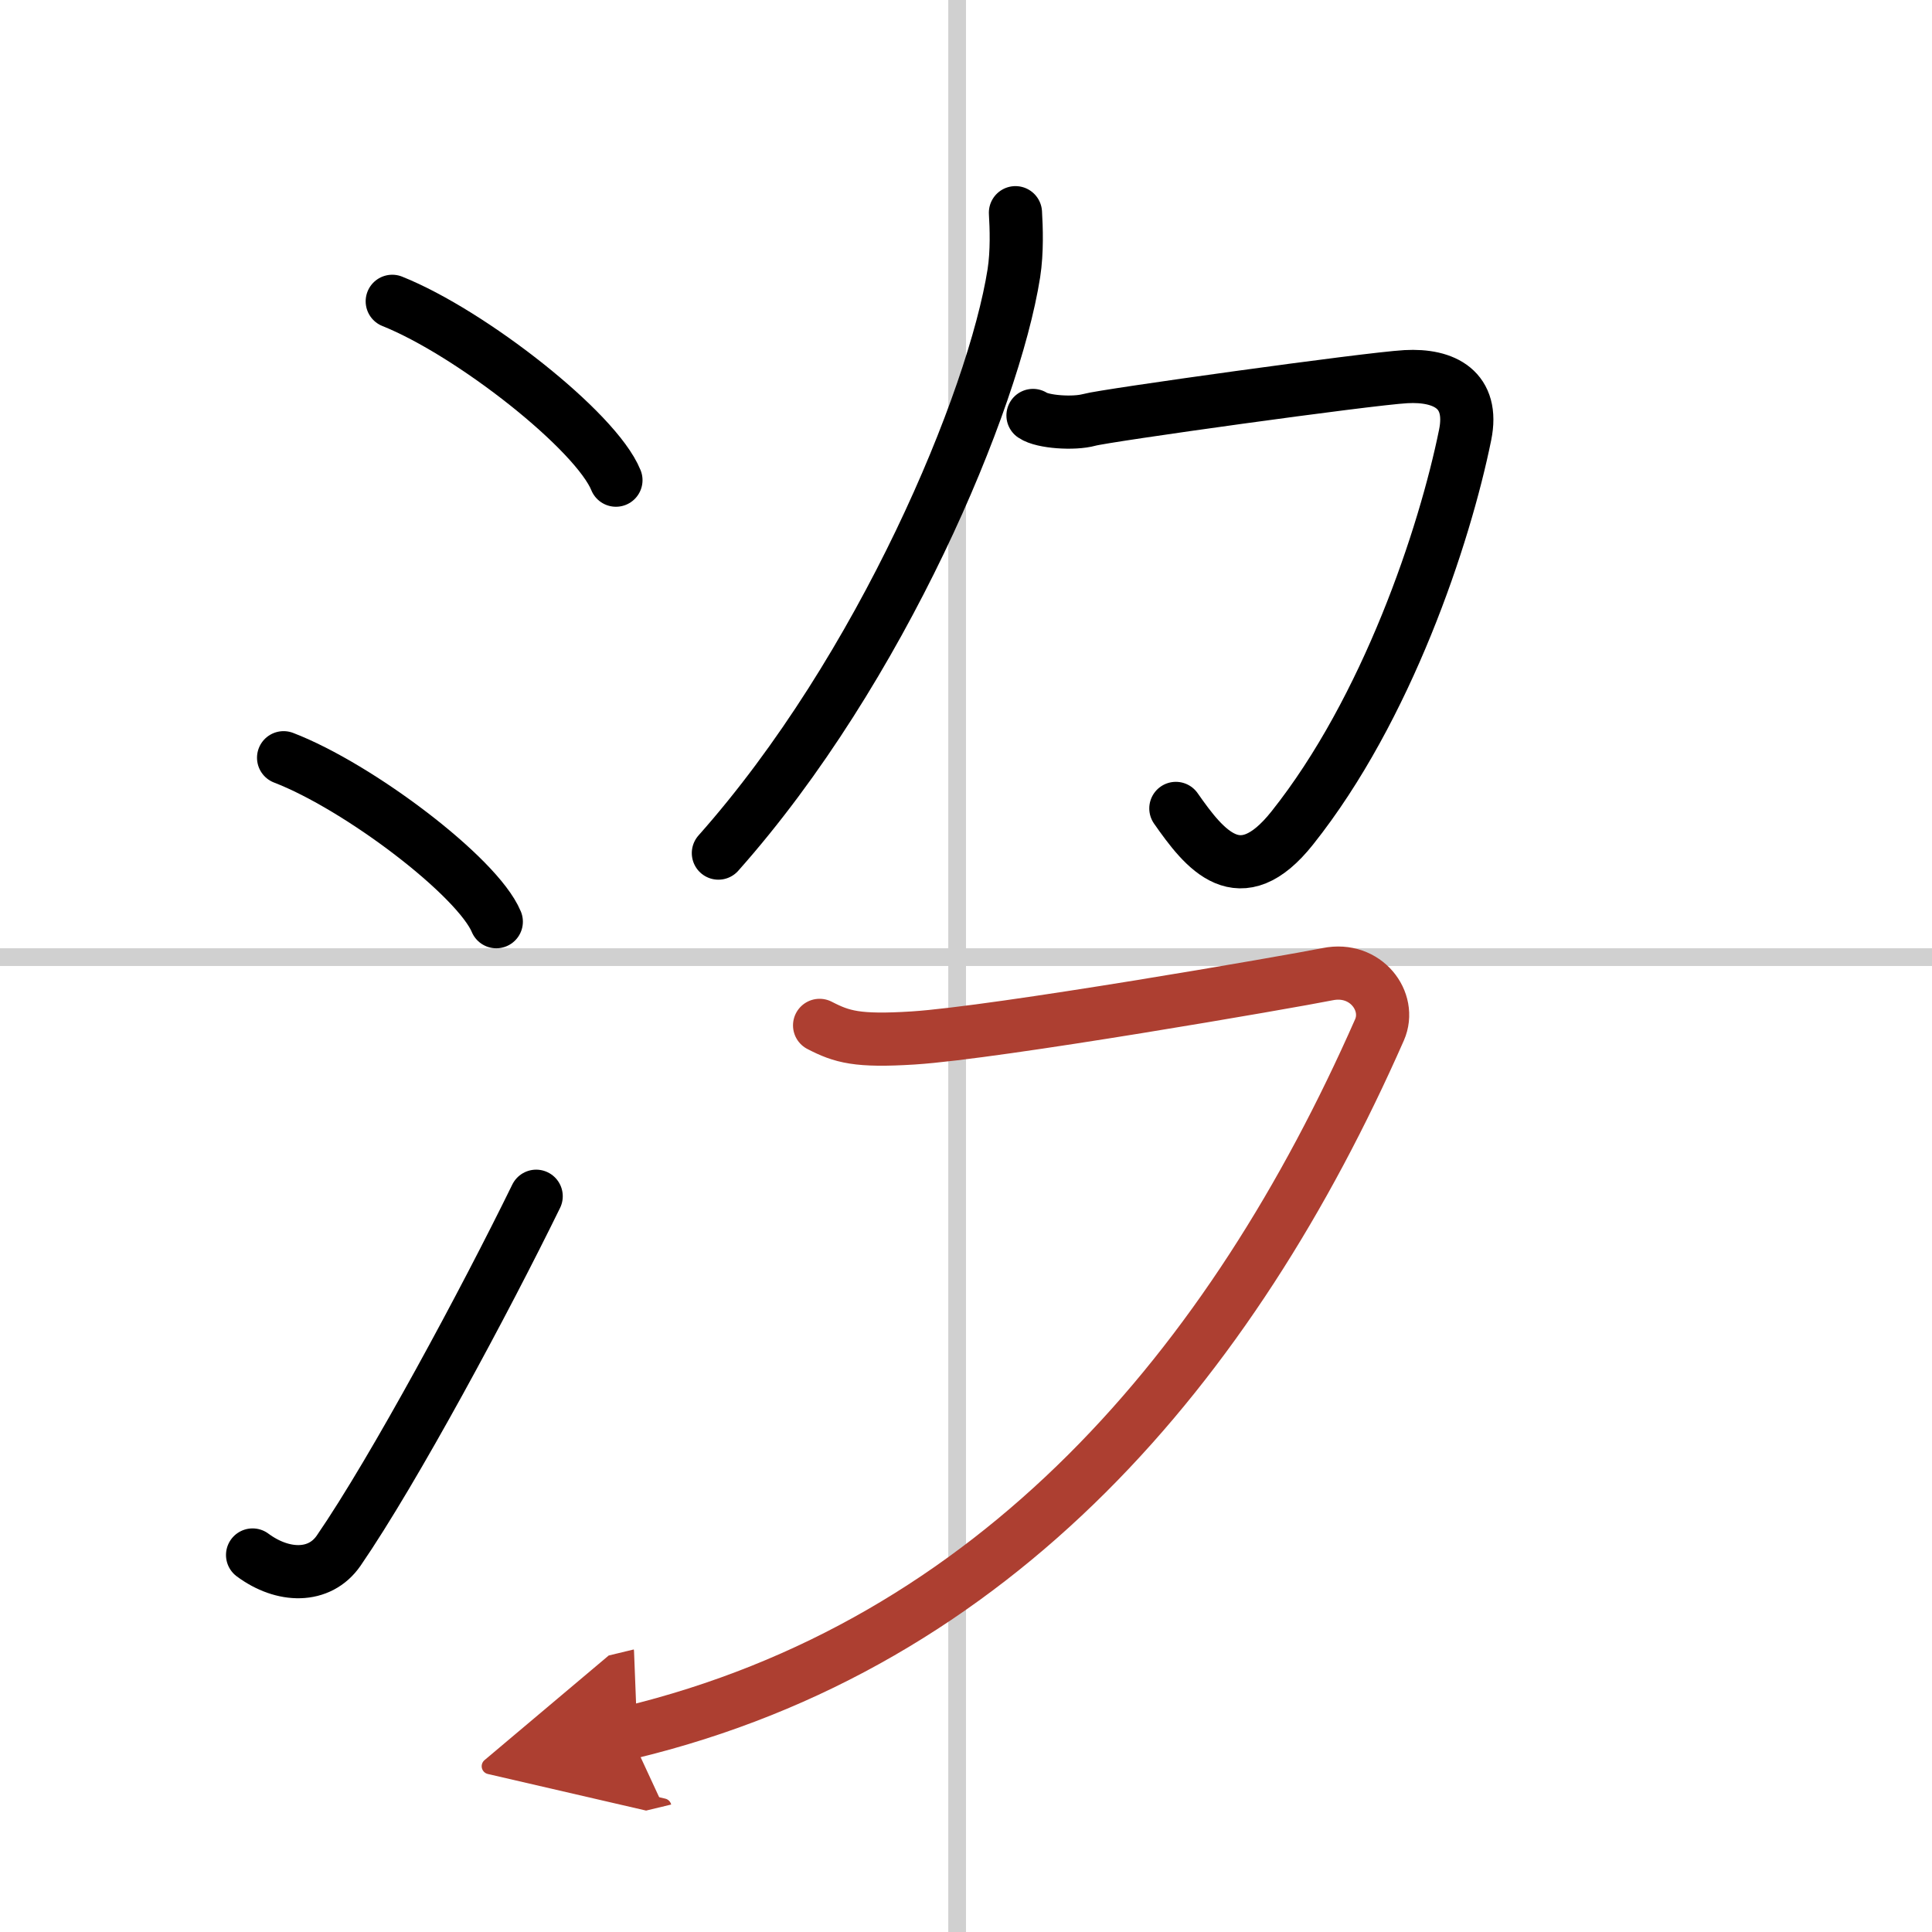
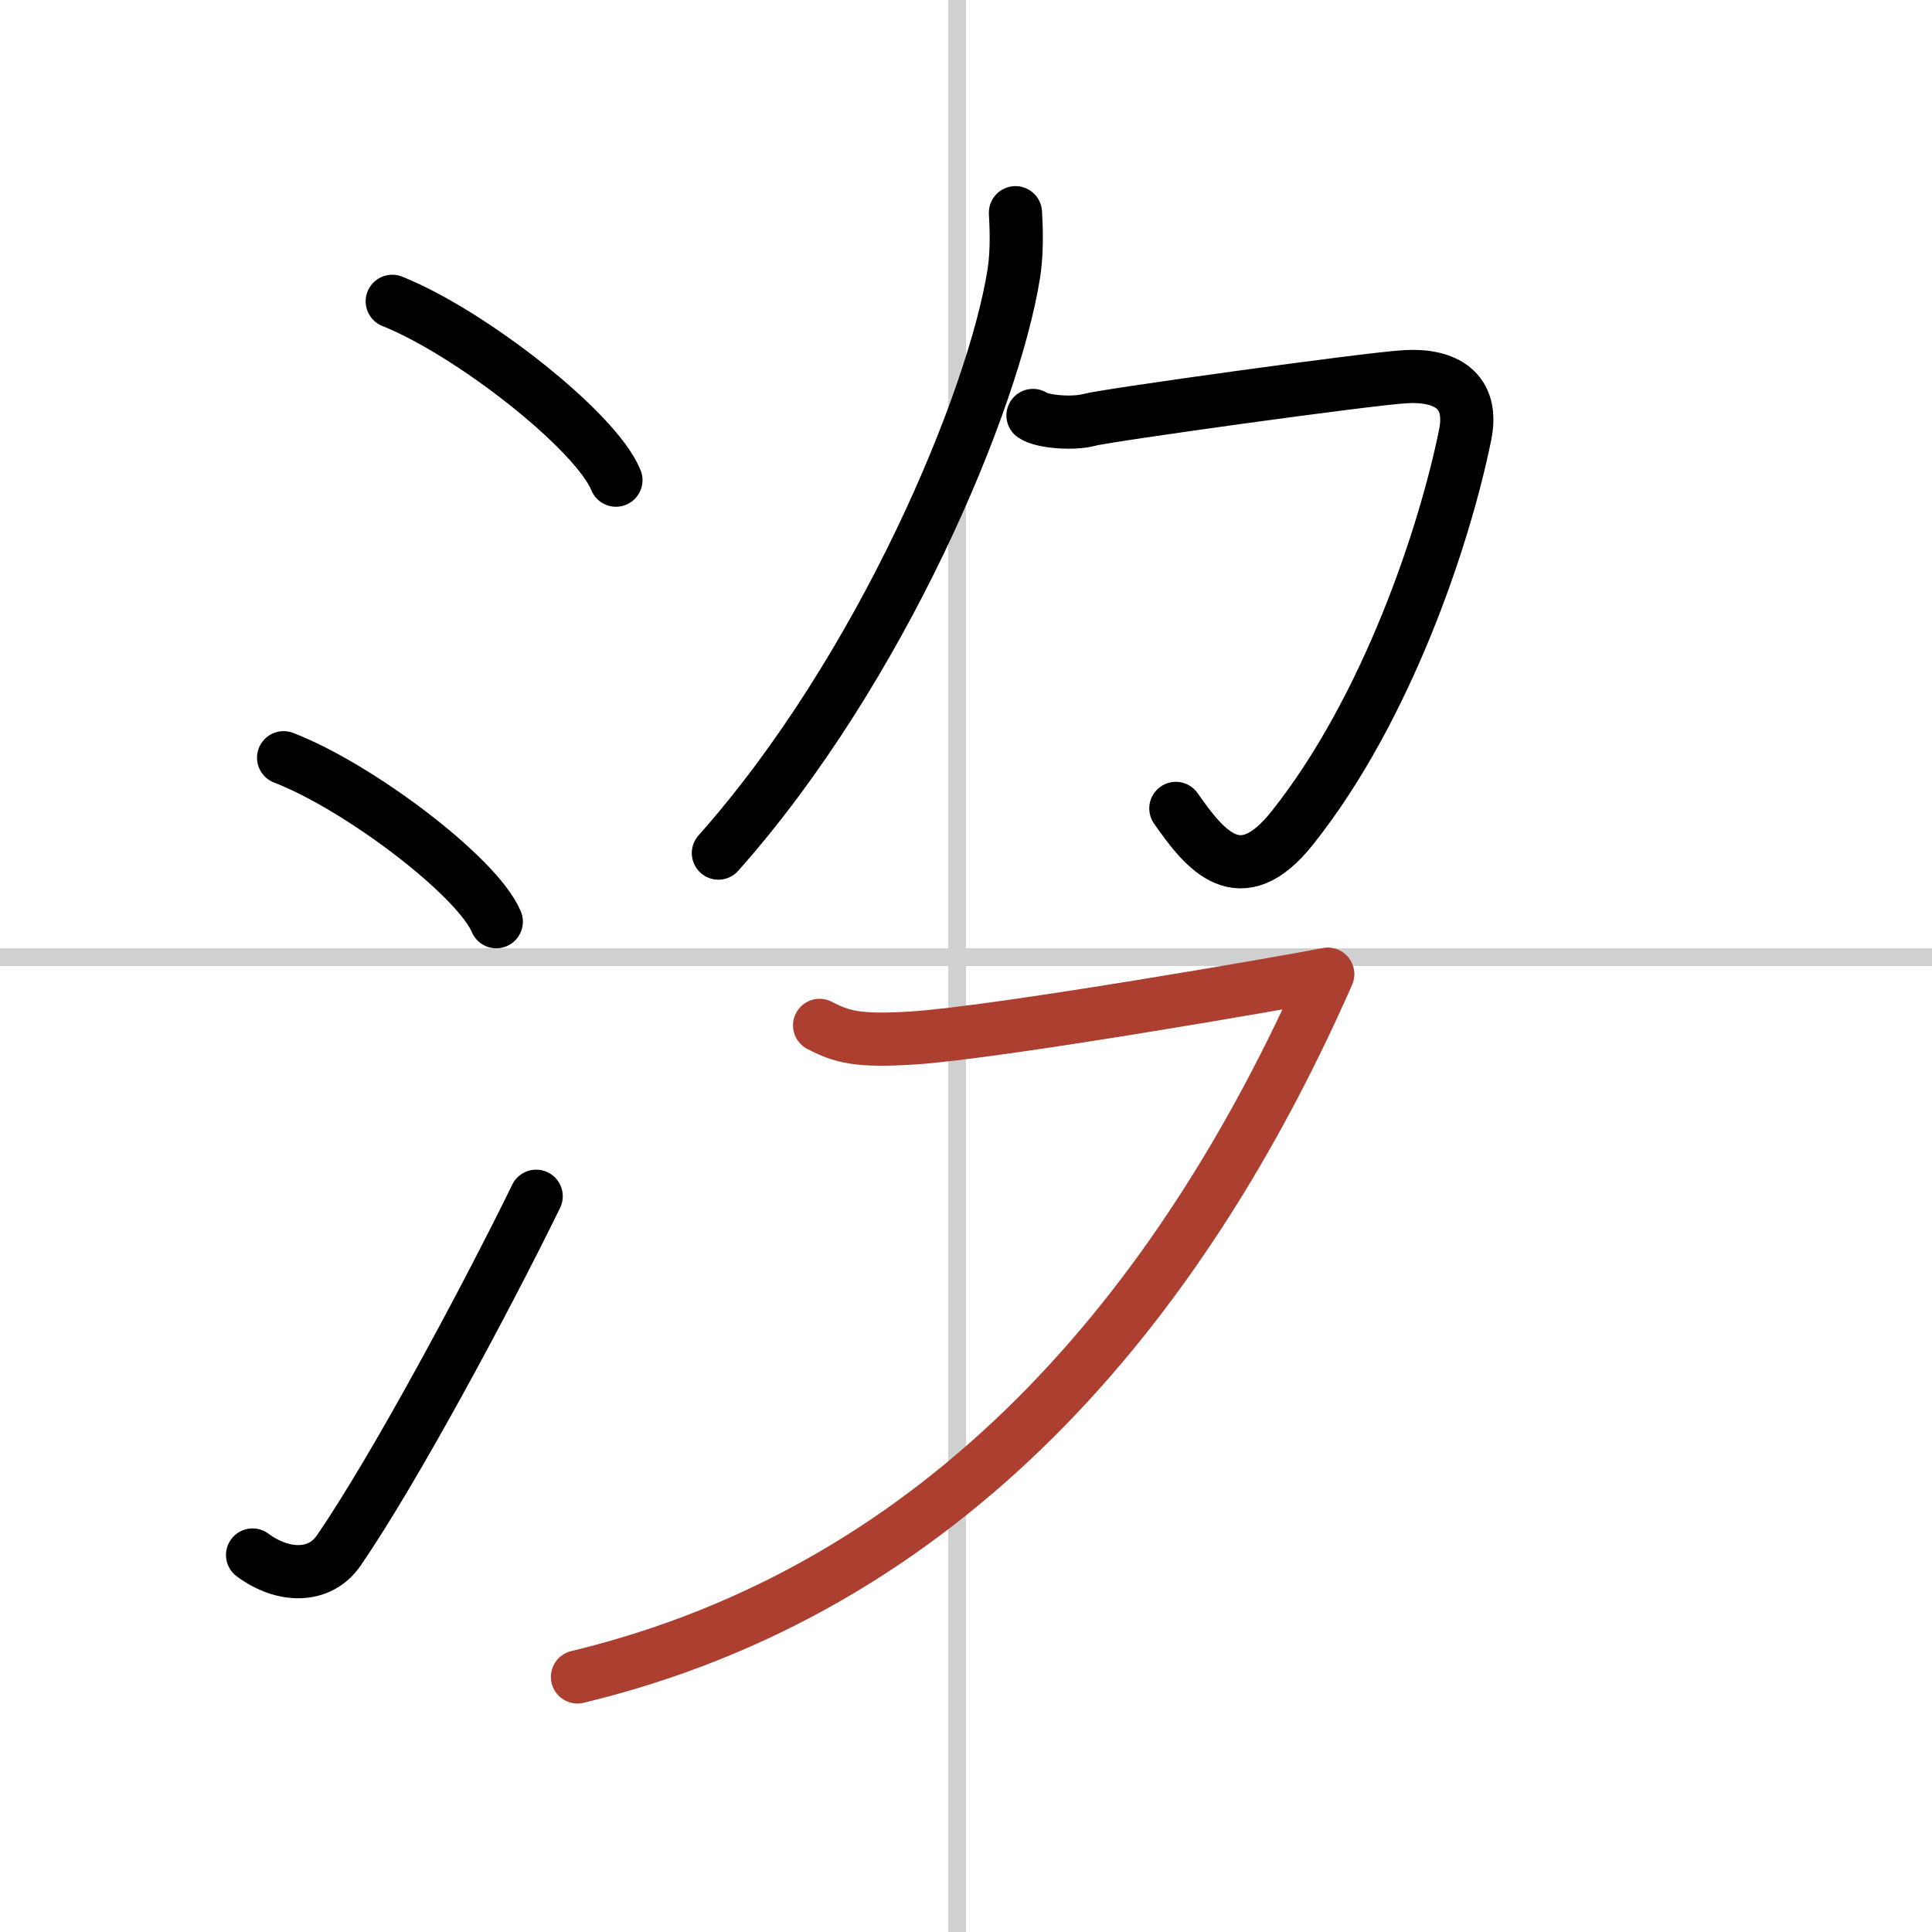
<svg xmlns="http://www.w3.org/2000/svg" width="400" height="400" viewBox="0 0 109 109">
  <defs>
    <marker id="a" markerWidth="4" orient="auto" refX="1" refY="5" viewBox="0 0 10 10">
-       <polyline points="0 0 10 5 0 10 1 5" fill="#ad3f31" stroke="#ad3f31" />
-     </marker>
+       </marker>
  </defs>
  <g fill="none" stroke="#000" stroke-linecap="round" stroke-linejoin="round" stroke-width="3">
    <rect width="100%" height="100%" fill="#fff" stroke="#fff" />
    <line x1="54" x2="54" y2="109" stroke="#d0d0d0" stroke-width="1" />
    <line x2="109" y1="54" y2="54" stroke="#d0d0d0" stroke-width="1" />
    <path d="m22.13 17c4.45 1.78 11.5 7.32 12.62 10.09" />
    <path d="m16 42.75c4.24 1.63 10.94 6.71 12 9.25" />
    <path d="m14.25 87.73c1.71 1.27 3.78 1.32 4.86-0.25 3.14-4.57 8.29-14.16 11.14-19.99" />
    <path d="m57.29 12c0.05 0.85 0.1 2.2-0.09 3.42-1.14 7.21-7.45 22.33-16.67 32.71" />
    <path d="m58.28 23.44c0.54 0.37 2.3 0.49 3.17 0.25 0.87-0.25 15.71-2.32 17.87-2.44 2.17-0.12 3.86 0.74 3.34 3.29-1.16 5.71-4.41 15.46-9.75 22.17-2.97 3.74-4.94 1.23-6.57-1.1" />
-     <path d="m46.24 57.85c1.26 0.65 2.12 0.91 5.28 0.71 4.7-0.3 21.25-3.17 23.39-3.6s3.62 1.54 2.92 3.14c-8.33 18.9-21.58 34.65-42.33 39.65" marker-end="url(#a)" stroke="#ad3f31" />
+     <path d="m46.24 57.85c1.26 0.65 2.12 0.91 5.28 0.71 4.7-0.3 21.25-3.17 23.39-3.6c-8.33 18.9-21.58 34.65-42.33 39.65" marker-end="url(#a)" stroke="#ad3f31" />
  </g>
</svg>